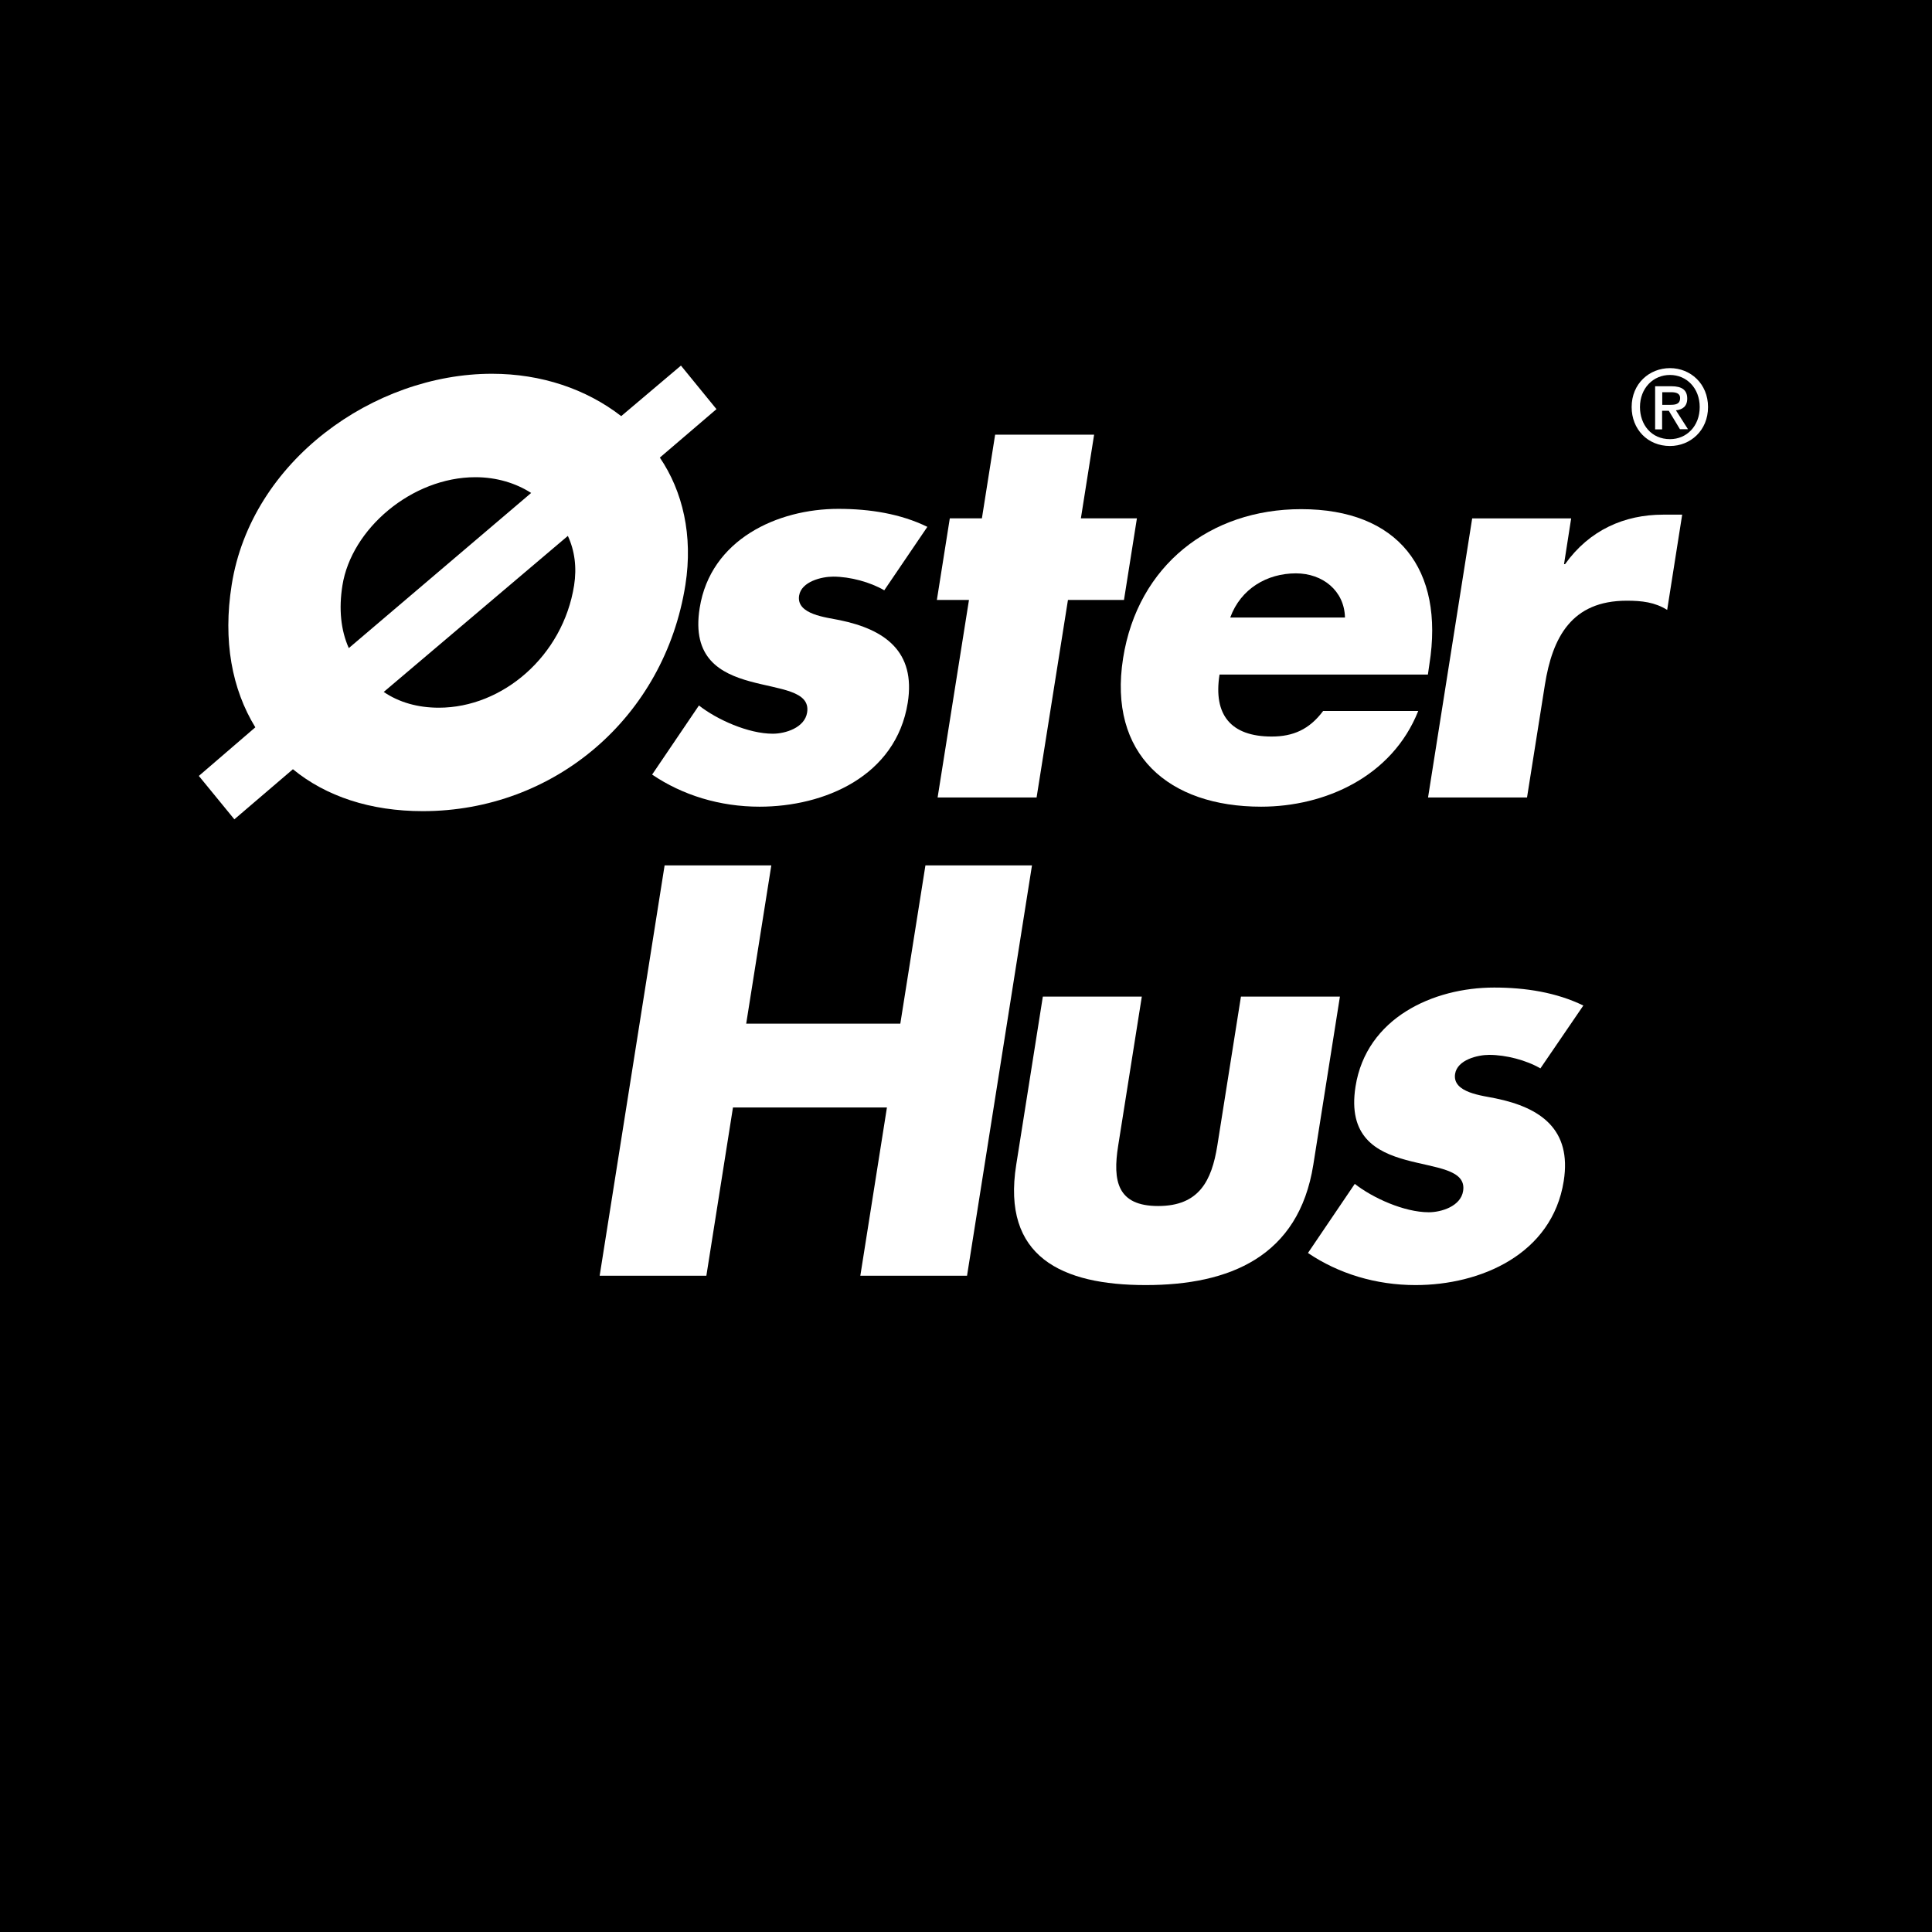
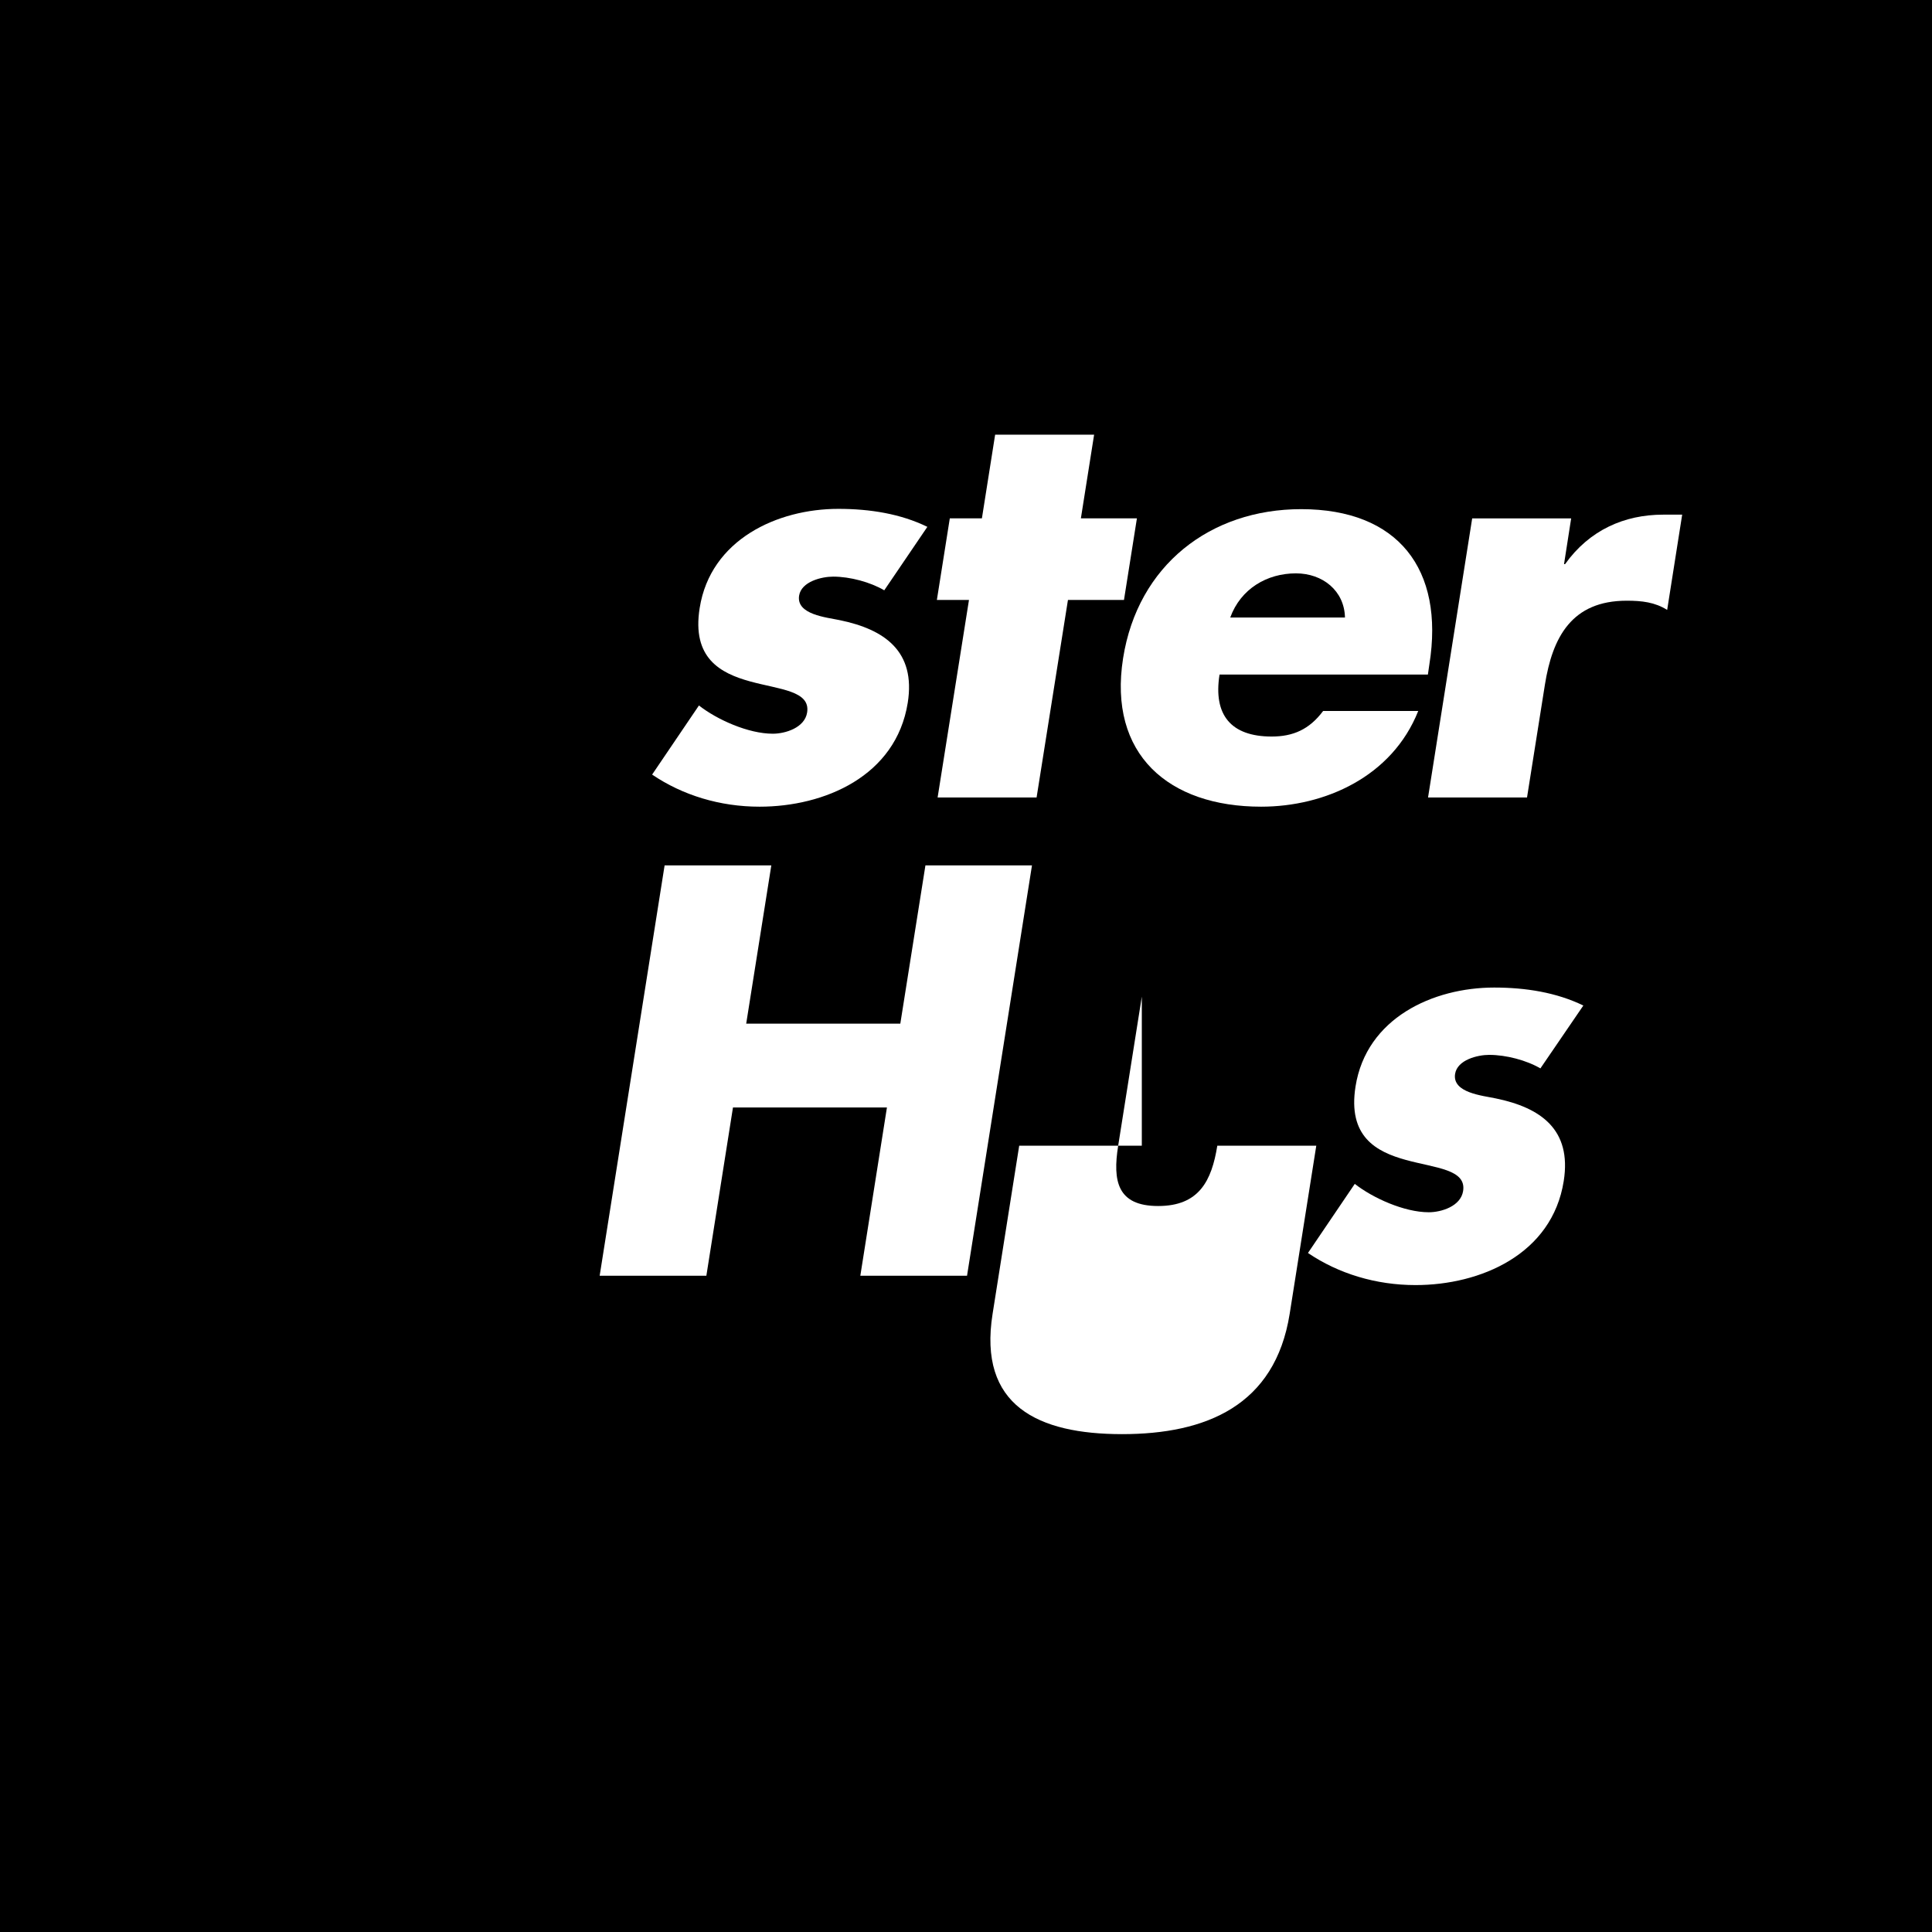
<svg xmlns="http://www.w3.org/2000/svg" version="1.1" id="Layer_1" x="0px" y="0px" viewBox="0 0 130 130" style="enable-background:new 0 0 130 130;" xml:space="preserve">
  <style type="text/css">
	.st0{fill:#FFFFFF;}
</style>
  <g>
    <rect id="XMLID_148_" x="-0.2" y="-0.2" width="130.39" height="130.39" />
    <g id="XMLID_127_">
-       <path id="XMLID_143_" class="st0" d="M17.18,48.94c-1.57-2.56-2.19-5.82-1.59-9.59c1.32-8.34,9.57-14.2,17.51-14.2    c3.33,0,6.35,1.03,8.7,2.85l4.02-3.4l2.39,2.93l-3.81,3.26c1.54,2.27,2.24,5.24,1.72,8.56c-1.41,8.93-8.82,15.23-17.67,15.23    c-3.52,0-6.51-0.99-8.74-2.82l-3.94,3.37l-2.39-2.92L17.18,48.94z M35.74,33.17c-1.03-0.66-2.32-1.06-3.75-1.06    c-4.28,0-8.35,3.48-8.95,7.29c-0.25,1.57-0.11,3,0.43,4.21L35.74,33.17z M25.82,46.56c1.03,0.7,2.29,1.06,3.71,1.06    c4.29,0,8.35-3.48,9.1-8.23c0.19-1.21,0.04-2.34-0.42-3.33L25.82,46.56z" />
      <path id="XMLID_141_" class="st0" d="M59.5,39.72c-0.94-0.55-2.3-0.92-3.44-0.92c-0.77,0-2.14,0.33-2.29,1.28    c-0.2,1.28,1.86,1.46,2.74,1.65c3.01,0.62,5.12,2.09,4.57,5.56c-0.79,4.94-5.61,6.99-9.97,6.99c-2.67,0-5.18-0.77-7.23-2.16    l3.15-4.65c1.21,0.95,3.32,1.9,4.97,1.9c0.84,0,2.15-0.4,2.31-1.43c0.23-1.46-1.84-1.54-3.84-2.09c-2-0.55-3.93-1.57-3.39-4.94    c0.73-4.61,5.23-6.67,9.33-6.67c2.12,0,4.19,0.33,5.99,1.21L59.5,39.72z" />
      <path id="XMLID_139_" class="st0" d="M69.75,53.66h-6.66l2.11-13.29h-2.16l0.87-5.49h2.16l0.89-5.63h6.66l-0.89,5.63h3.77    l-0.87,5.49h-3.77L69.75,53.66z" />
      <path id="XMLID_136_" class="st0" d="M96.08,45.39H82.06c-0.43,2.71,0.76,4.17,3.51,4.17c1.43,0,2.53-0.47,3.46-1.72h6.4    c-1.76,4.43-6.29,6.44-10.57,6.44c-6.22,0-10.31-3.51-9.29-9.99c0.99-6.26,5.87-10.03,11.98-10.03c6.52,0,9.65,4.03,8.63,10.44    L96.08,45.39z M90.5,41.55c-0.04-1.8-1.5-2.97-3.3-2.97c-1.94,0-3.71,1.03-4.42,2.97H90.5z" />
      <path id="XMLID_134_" class="st0" d="M105.24,37.96h0.07c1.64-2.3,4-3.33,6.6-3.33h1.28l-1.01,6.41c-0.83-0.52-1.7-0.62-2.72-0.62    c-3.7,0-5,2.45-5.51,5.67l-1.2,7.57h-6.66l2.97-18.78h6.66L105.24,37.96z" />
      <path id="XMLID_132_" class="st0" d="M60.58,68.88l1.69-10.65h7.17l-4.37,27.61h-7.18l1.79-11.32H49.32l-1.79,11.32h-7.18    l4.37-27.61h7.18l-1.69,10.65H60.58z" />
-       <path id="XMLID_130_" class="st0" d="M76.83,67.06l-1.59,10.03c-0.38,2.38-0.06,4.06,2.69,4.06c2.75,0,3.6-1.69,3.98-4.06    l1.59-10.03h6.66l-1.79,11.31c-0.98,6.19-5.64,8.1-11.28,8.1c-5.64,0-9.7-1.9-8.71-8.1l1.79-11.31H76.83z" />
+       <path id="XMLID_130_" class="st0" d="M76.83,67.06l-1.59,10.03c-0.38,2.38-0.06,4.06,2.69,4.06c2.75,0,3.6-1.69,3.98-4.06    h6.66l-1.79,11.31c-0.98,6.19-5.64,8.1-11.28,8.1c-5.64,0-9.7-1.9-8.71-8.1l1.79-11.31H76.83z" />
      <path id="XMLID_128_" class="st0" d="M103.65,71.89c-0.94-0.55-2.31-0.91-3.45-0.91c-0.77,0-2.14,0.33-2.29,1.28    c-0.2,1.28,1.86,1.46,2.74,1.65c3.01,0.62,5.12,2.08,4.57,5.56c-0.78,4.94-5.61,7-9.97,7c-2.67,0-5.19-0.77-7.24-2.16l3.15-4.65    c1.21,0.95,3.33,1.91,4.98,1.91c0.84,0,2.15-0.4,2.31-1.43c0.23-1.46-1.85-1.54-3.85-2.09c-2-0.55-3.92-1.57-3.39-4.94    c0.73-4.62,5.23-6.66,9.33-6.66c2.12,0,4.19,0.33,6,1.21L103.65,71.89z" />
    </g>
    <g>
-       <path class="st0" d="M112.37,30.01c-1.51,0-2.58-1.13-2.58-2.62c0-1.58,1.19-2.62,2.58-2.62c1.37,0,2.56,1.04,2.56,2.62    C114.93,28.97,113.74,30.01,112.37,30.01z M112.37,25.23c-1.13,0-2.02,0.89-2.02,2.16c0,1.19,0.77,2.16,2.02,2.16    c1.12,0,2-0.88,2-2.16C114.37,26.12,113.49,25.23,112.37,25.23z M111.85,28.89h-0.48v-2.9h1.1c0.7,0,1.06,0.25,1.06,0.83    c0,0.53-0.32,0.74-0.76,0.79l0.81,1.27h-0.54l-0.75-1.24h-0.45V28.89z M112.38,27.24c0.36,0,0.67-0.04,0.67-0.46    c0-0.35-0.34-0.39-0.63-0.39h-0.57v0.85H112.38z" />
-     </g>
+       </g>
  </g>
</svg>